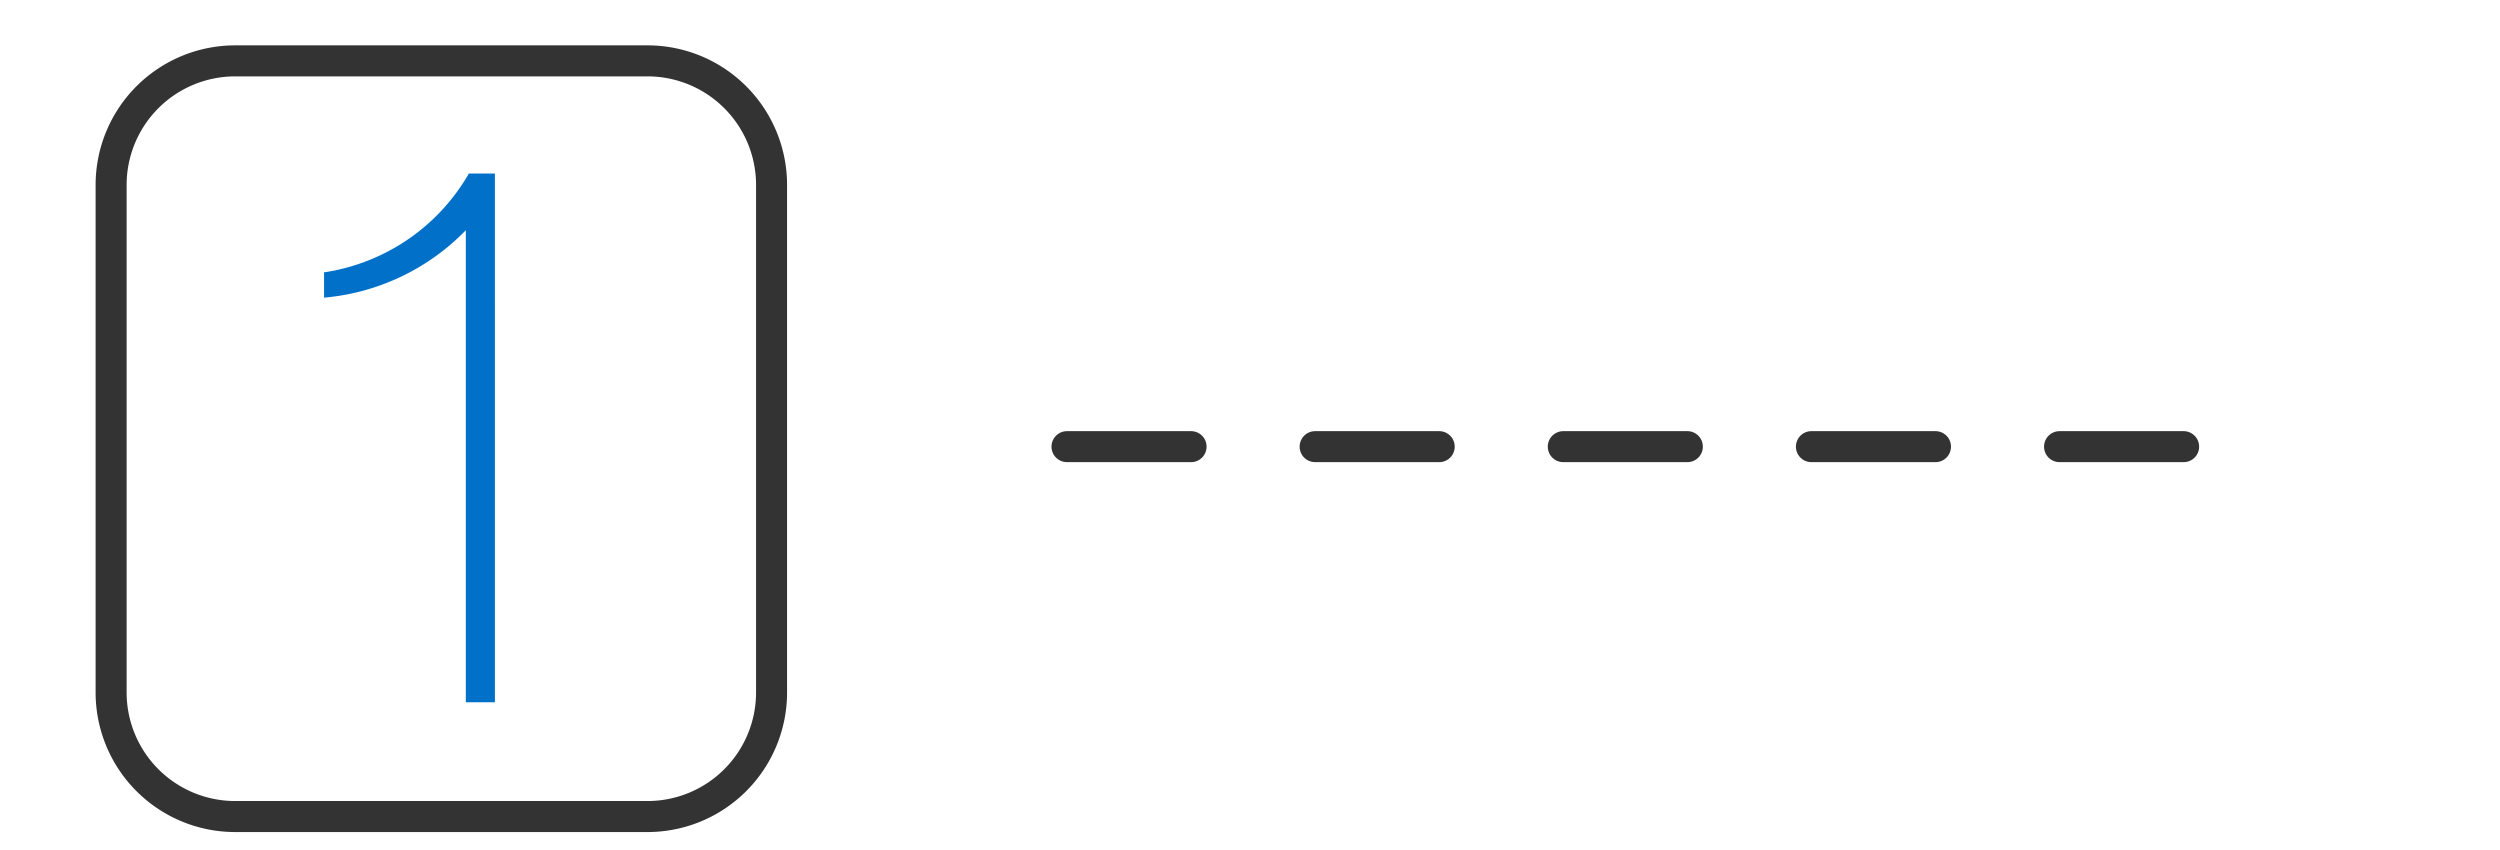
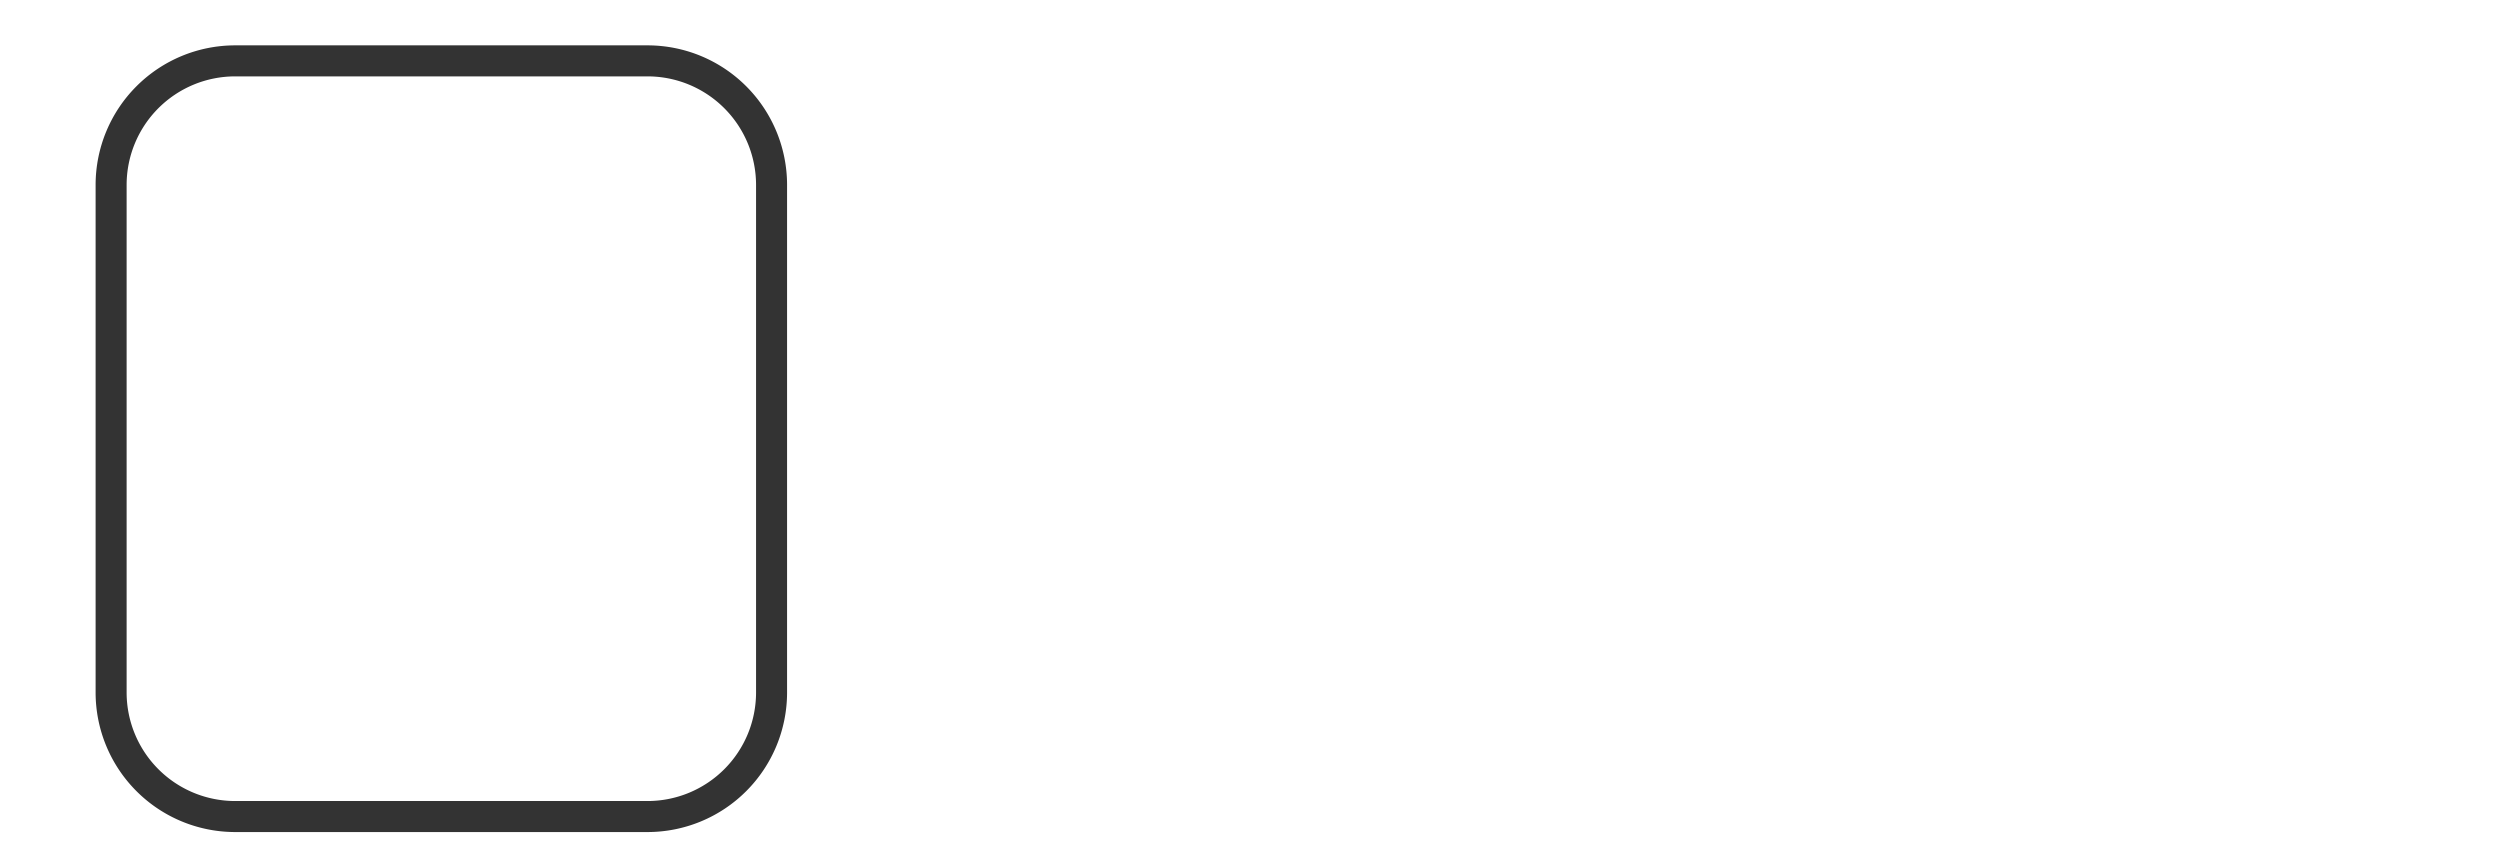
<svg xmlns="http://www.w3.org/2000/svg" id="icon_1.svg" width="201.5" height="68.5" viewBox="0 0 201.5 68.5">
  <defs>
    <style>
      .cls-1 {
        fill: #fff;
        opacity: 0;
      }

      .cls-2 {
        fill: #0070c9;
      }

      .cls-2, .cls-3, .cls-4 {
        fill-rule: evenodd;
      }

      .cls-3, .cls-4 {
        fill: none;
        stroke: #333;
        stroke-width: 2.5px;
      }

      .cls-4 {
        stroke-linecap: round;
        stroke-dasharray: 10 10;
      }
    </style>
  </defs>
  <rect class="cls-1" width="201.5" height="68.5" />
-   <path id="_1_copy" data-name="1 copy" class="cls-2" d="M47.891,22.486h-2.1A16.23,16.23,0,0,1,34.12,30.452V32.49a18.119,18.119,0,0,0,11.424-5.434V65.1h2.347V22.486Z" transform="translate(-8 -8.5)" />
-   <path id="Rounded_Rectangle_1" data-name="Rounded Rectangle 1" class="cls-3" d="M26.956,13.406H60.188a10,10,0,0,1,10,10V64.313a10,10,0,0,1-10,10H26.956a10,10,0,0,1-10-10V23.406A10,10,0,0,1,26.956,13.406Z" transform="translate(-8 -8.5)" />
+   <path id="Rounded_Rectangle_1" data-name="Rounded Rectangle 1" class="cls-3" d="M26.956,13.406H60.188a10,10,0,0,1,10,10V64.313a10,10,0,0,1-10,10H26.956a10,10,0,0,1-10-10V23.406A10,10,0,0,1,26.956,13.406" transform="translate(-8 -8.5)" />
  <g id="lines_copy" data-name="lines copy">
-     <path class="cls-4" d="M94,44.5h94" transform="translate(-8 -8.5)" />
-   </g>
+     </g>
</svg>